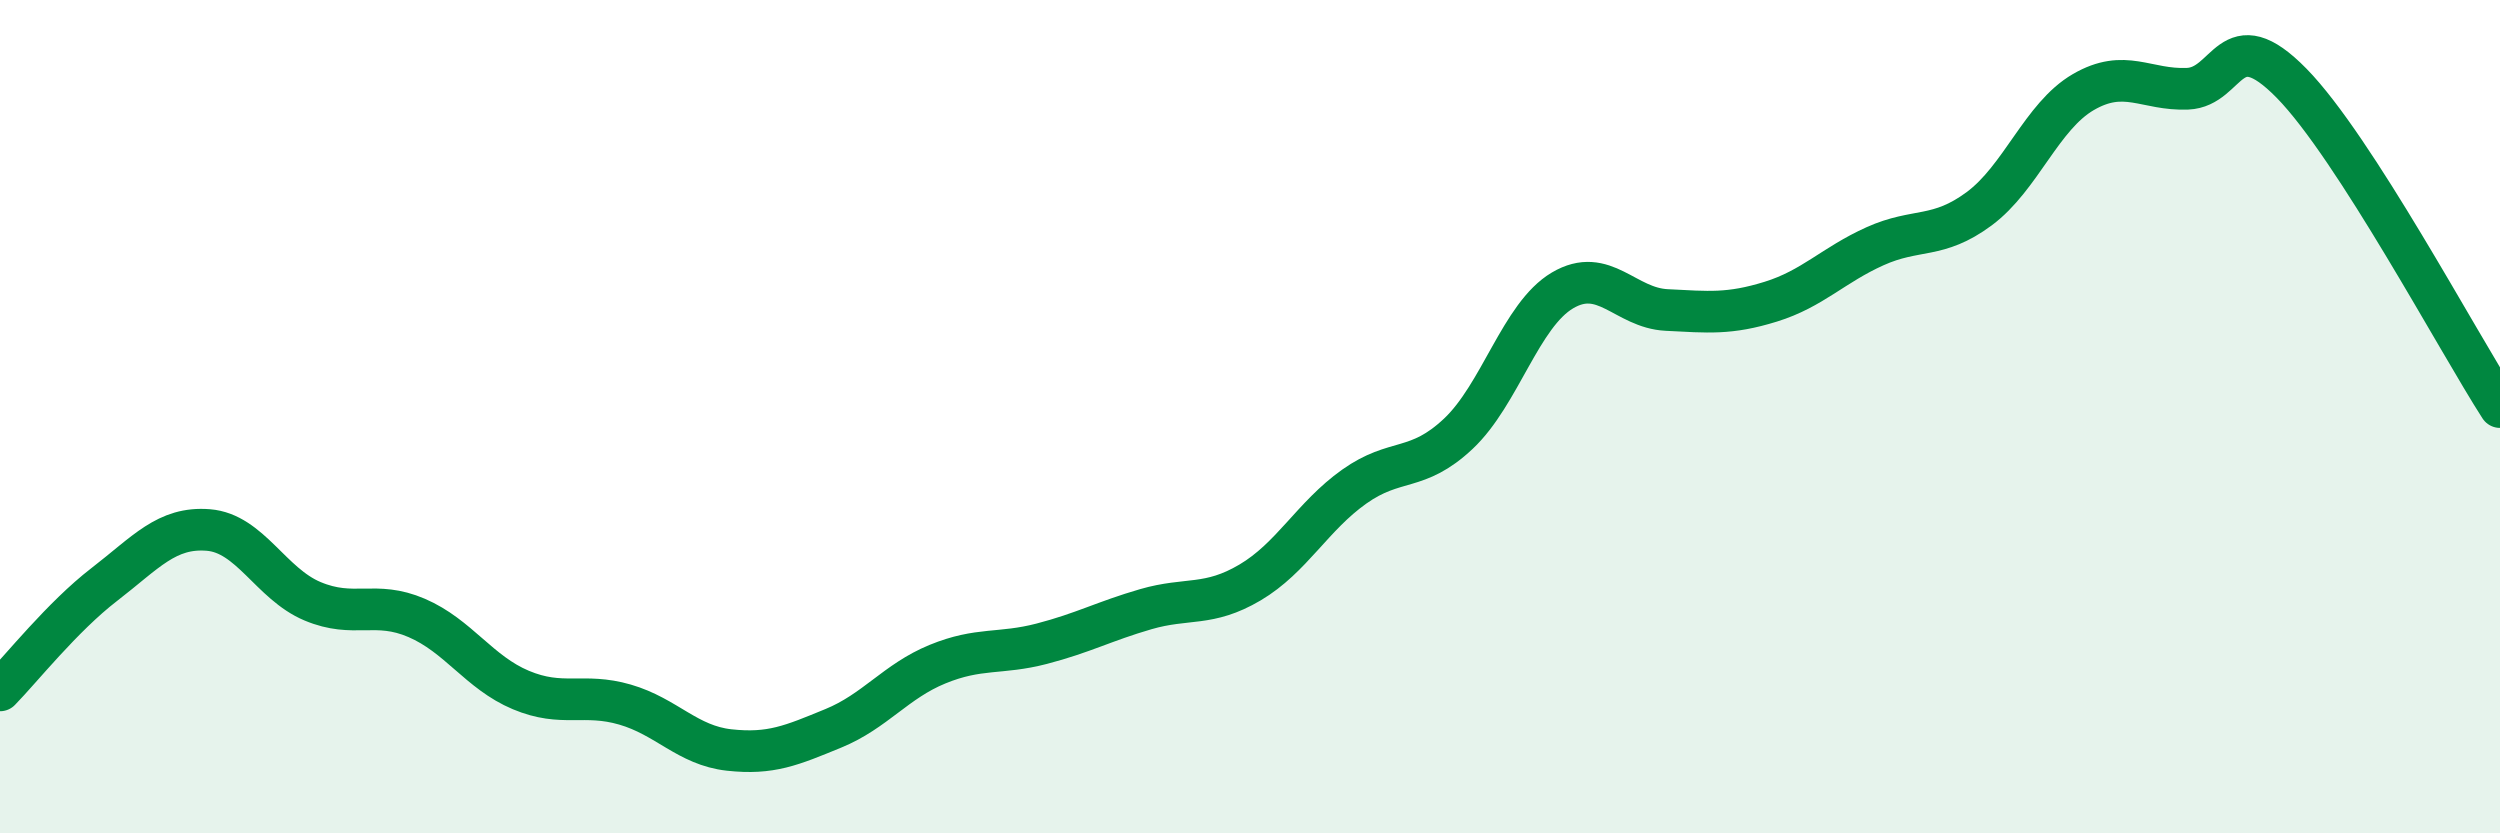
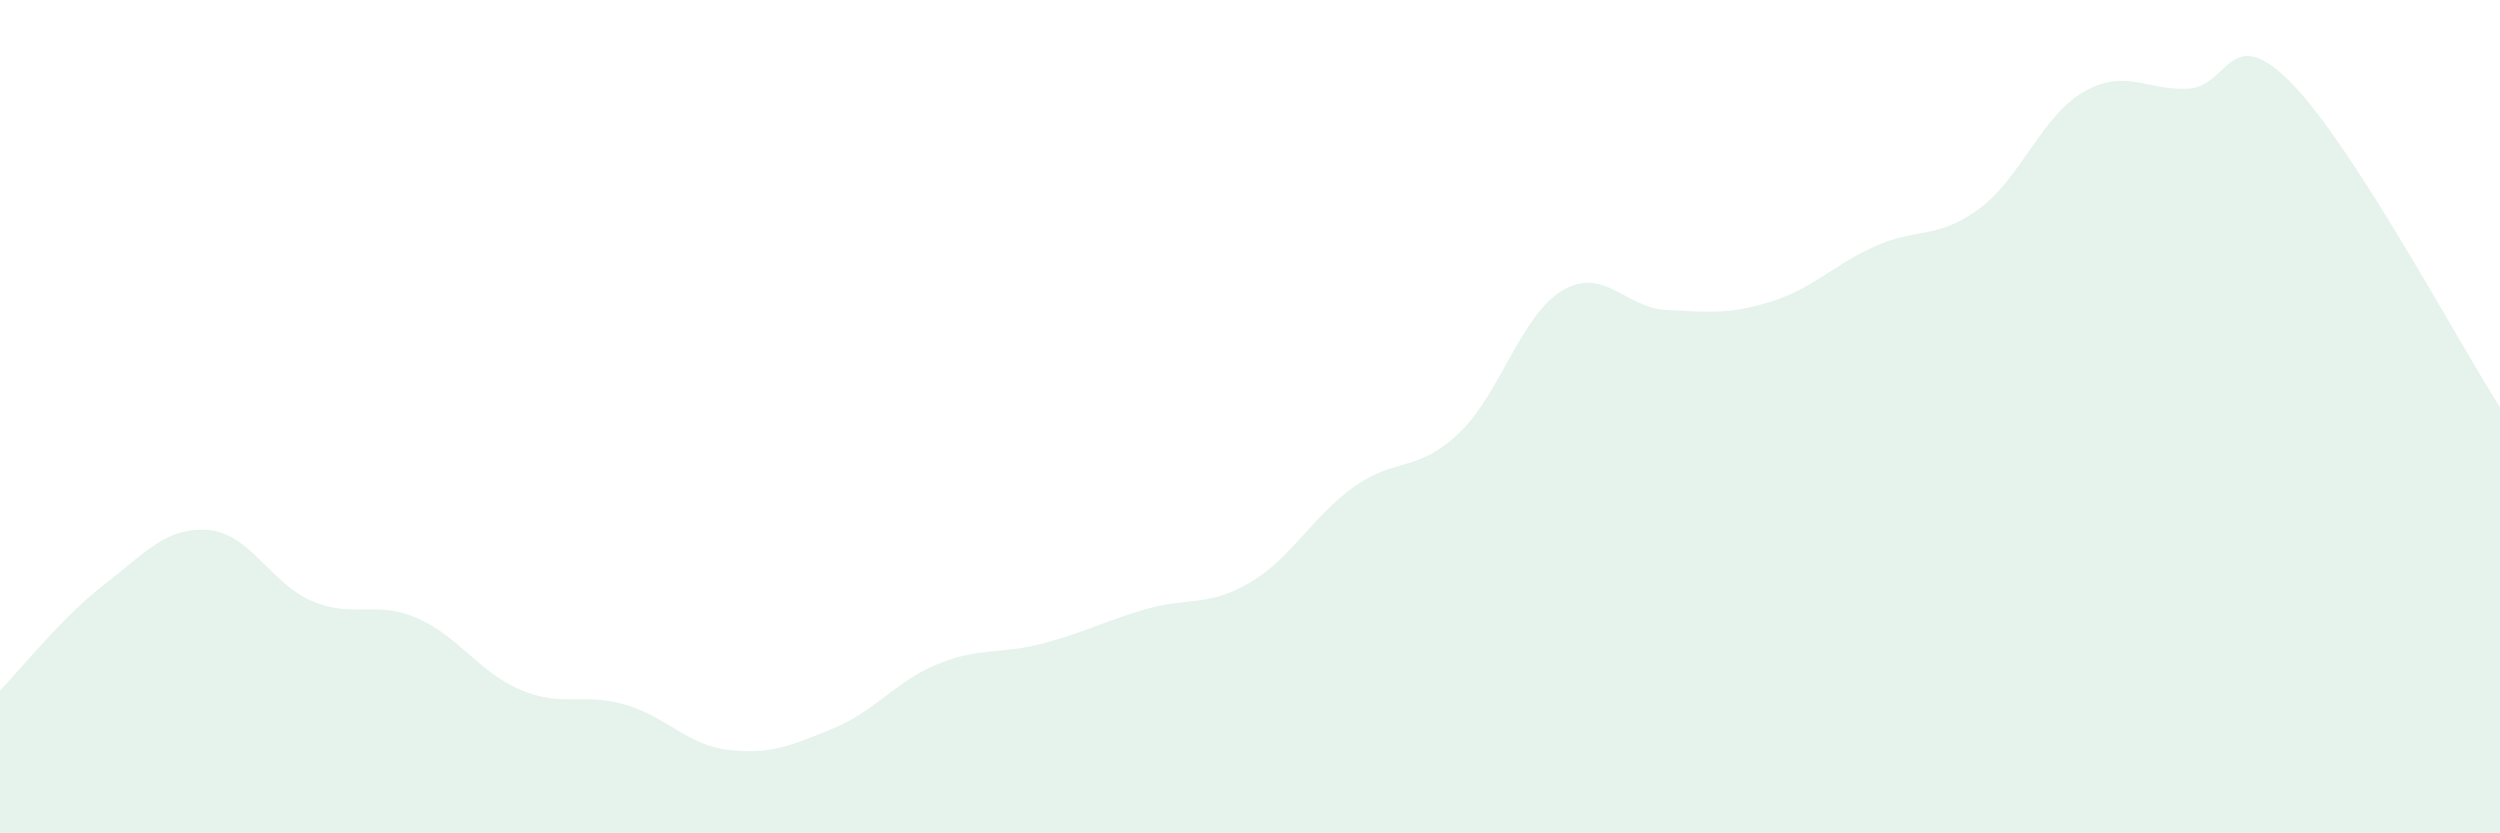
<svg xmlns="http://www.w3.org/2000/svg" width="60" height="20" viewBox="0 0 60 20">
  <path d="M 0,16.57 C 0.5,16.06 1.5,14.8 2.5,14.03 C 3.5,13.26 4,12.64 5,12.72 C 6,12.8 6.5,14.01 7.5,14.43 C 8.5,14.85 9,14.4 10,14.83 C 11,15.26 11.5,16.14 12.5,16.56 C 13.5,16.98 14,16.62 15,16.91 C 16,17.2 16.5,17.89 17.5,18 C 18.5,18.11 19,17.89 20,17.48 C 21,17.07 21.5,16.35 22.5,15.94 C 23.5,15.53 24,15.71 25,15.45 C 26,15.19 26.5,14.91 27.5,14.62 C 28.5,14.33 29,14.57 30,13.98 C 31,13.39 31.5,12.39 32.5,11.68 C 33.5,10.97 34,11.35 35,10.41 C 36,9.47 36.5,7.56 37.5,6.97 C 38.5,6.38 39,7.39 40,7.44 C 41,7.49 41.5,7.55 42.5,7.24 C 43.5,6.93 44,6.36 45,5.91 C 46,5.46 46.5,5.75 47.5,5.01 C 48.5,4.27 49,2.79 50,2.21 C 51,1.63 51.5,2.17 52.5,2.13 C 53.5,2.09 53.5,0.47 55,2 C 56.5,3.53 59,8.22 60,9.77L60 20L0 20Z" fill="#008740" opacity="0.1" stroke-linecap="round" stroke-linejoin="round" />
-   <path d="M 0,16.57 C 0.5,16.06 1.5,14.8 2.5,14.03 C 3.5,13.26 4,12.64 5,12.72 C 6,12.8 6.5,14.01 7.5,14.43 C 8.5,14.85 9,14.4 10,14.83 C 11,15.26 11.5,16.14 12.5,16.56 C 13.5,16.98 14,16.62 15,16.91 C 16,17.2 16.5,17.89 17.5,18 C 18.5,18.11 19,17.89 20,17.48 C 21,17.07 21.5,16.35 22.5,15.94 C 23.5,15.53 24,15.71 25,15.45 C 26,15.19 26.5,14.91 27.5,14.62 C 28.5,14.33 29,14.57 30,13.98 C 31,13.39 31.5,12.39 32.5,11.68 C 33.5,10.97 34,11.35 35,10.41 C 36,9.47 36.5,7.56 37.5,6.97 C 38.5,6.38 39,7.39 40,7.44 C 41,7.49 41.5,7.55 42.5,7.24 C 43.5,6.93 44,6.36 45,5.91 C 46,5.46 46.5,5.75 47.5,5.01 C 48.5,4.27 49,2.79 50,2.21 C 51,1.63 51.5,2.17 52.5,2.13 C 53.5,2.09 53.5,0.47 55,2 C 56.5,3.53 59,8.22 60,9.77" stroke="#008740" stroke-width="1" fill="none" stroke-linecap="round" stroke-linejoin="round" />
</svg>